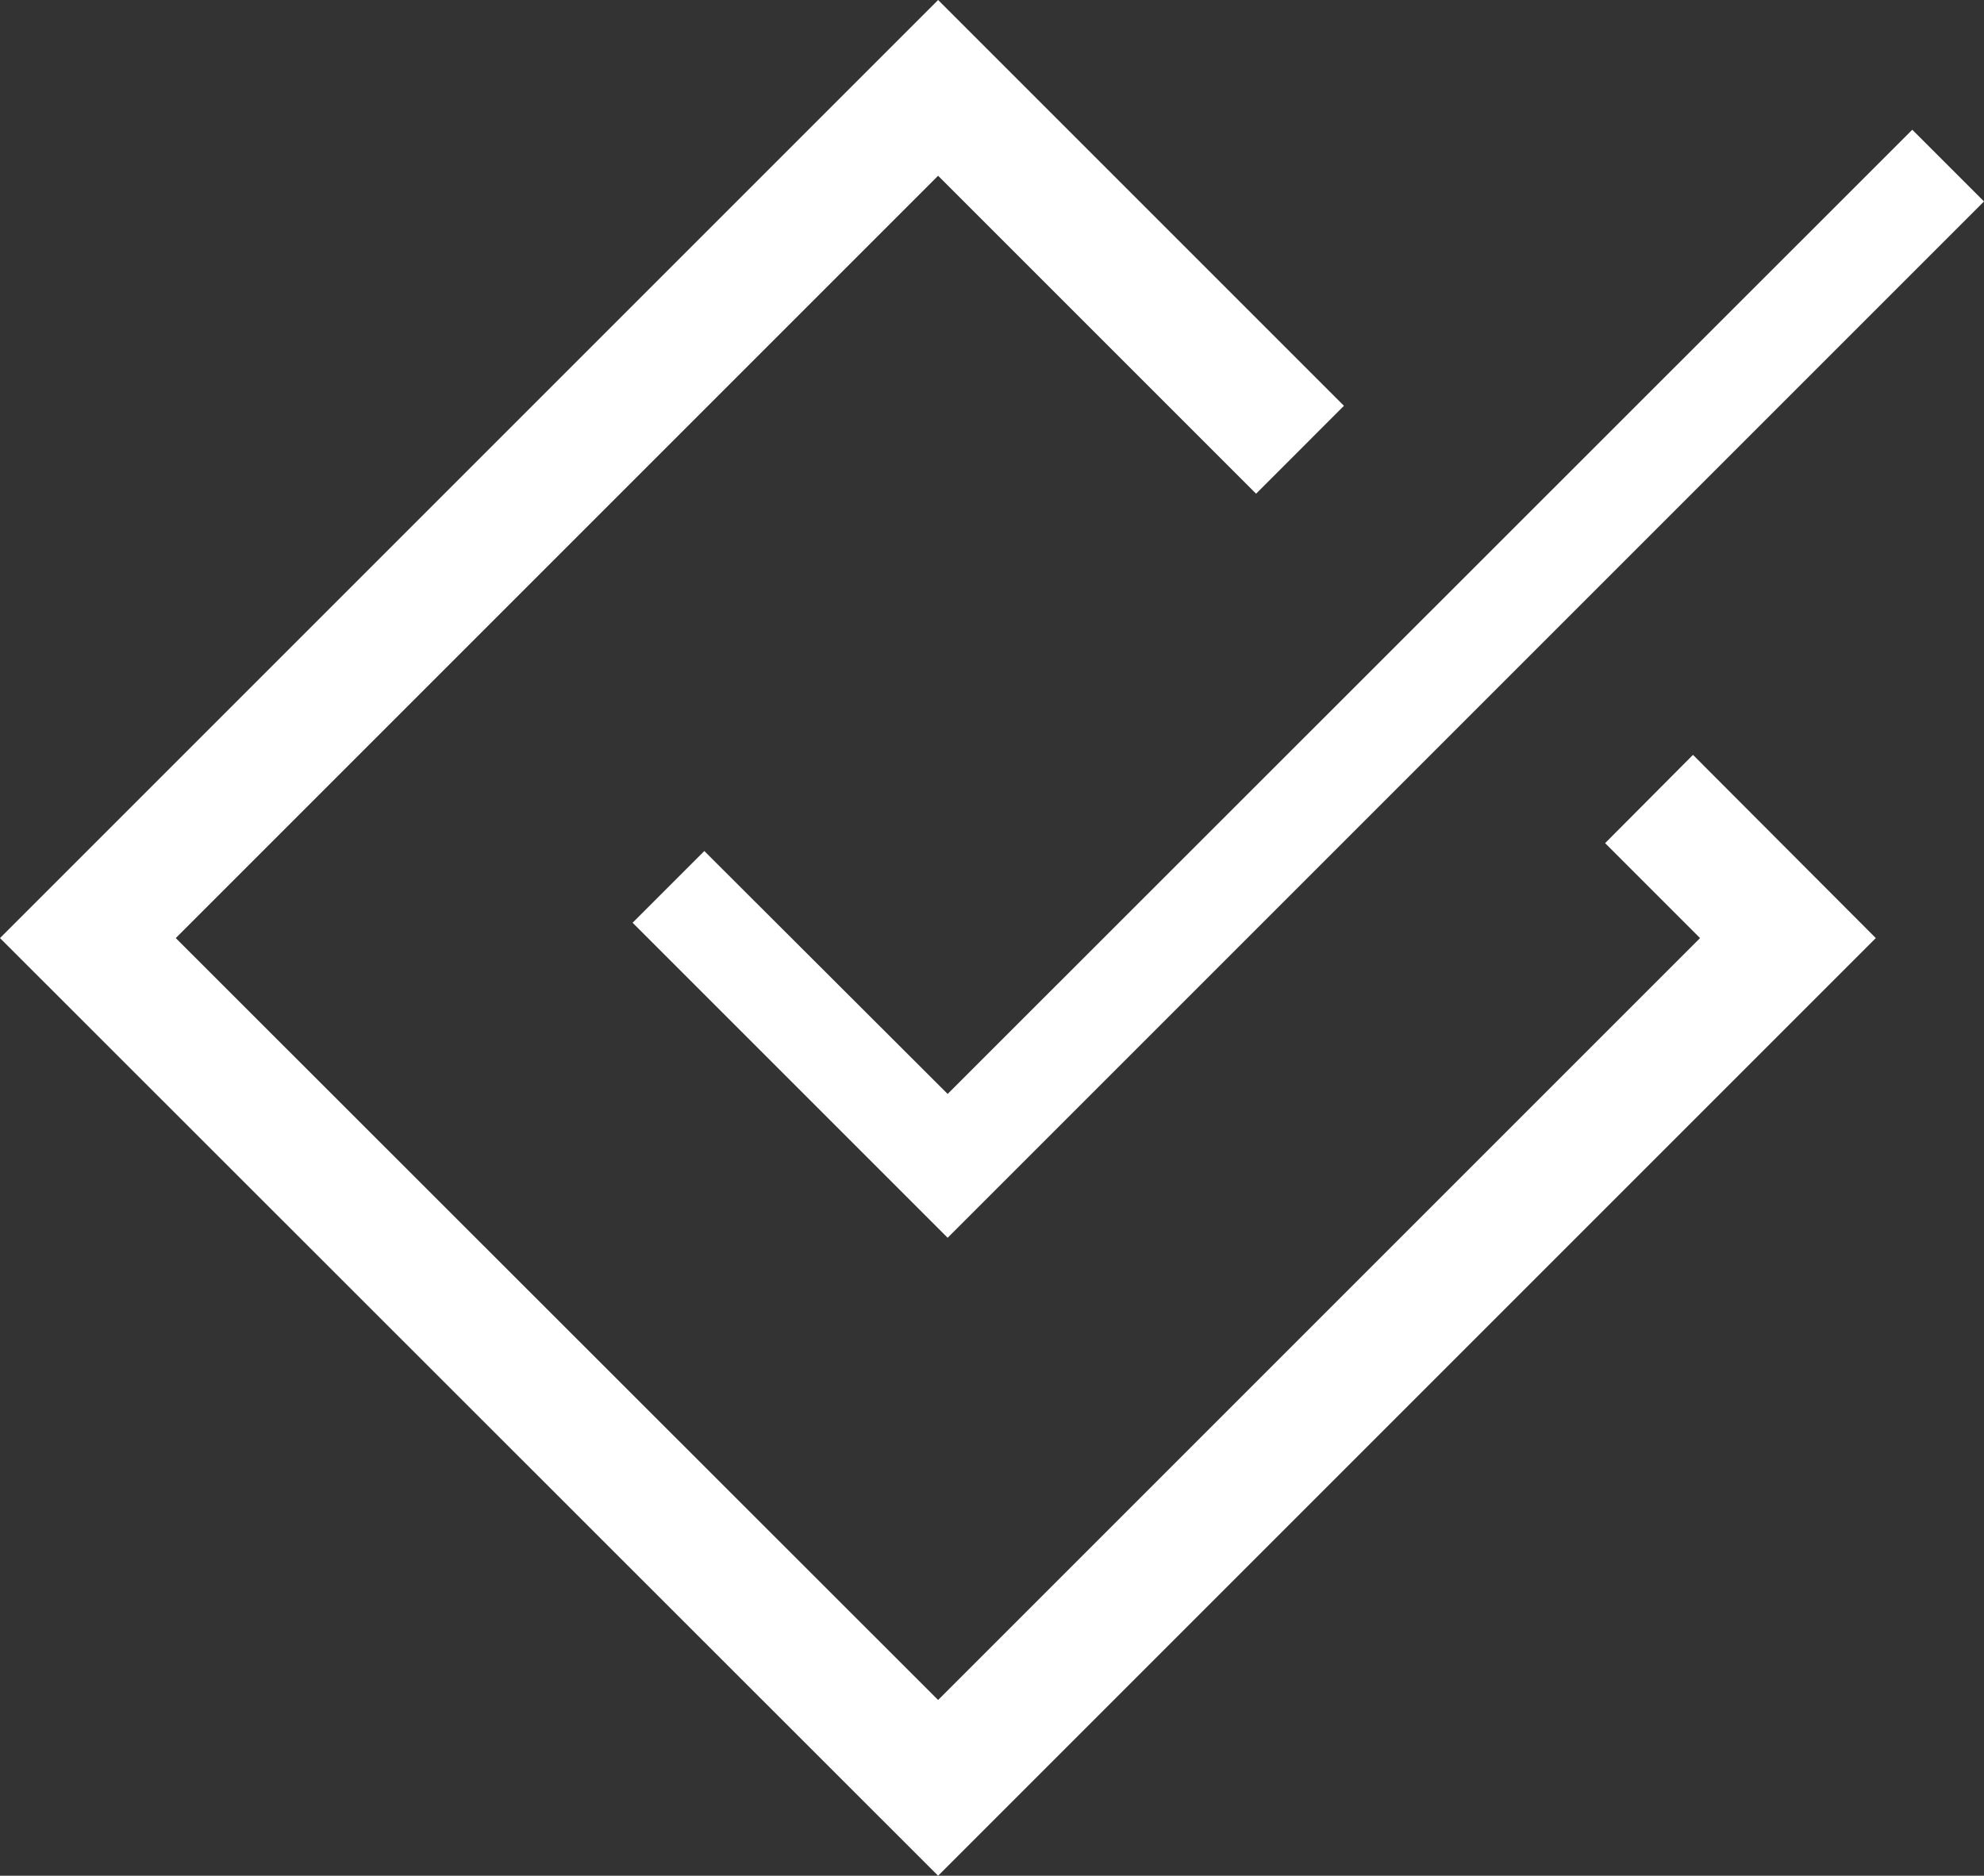
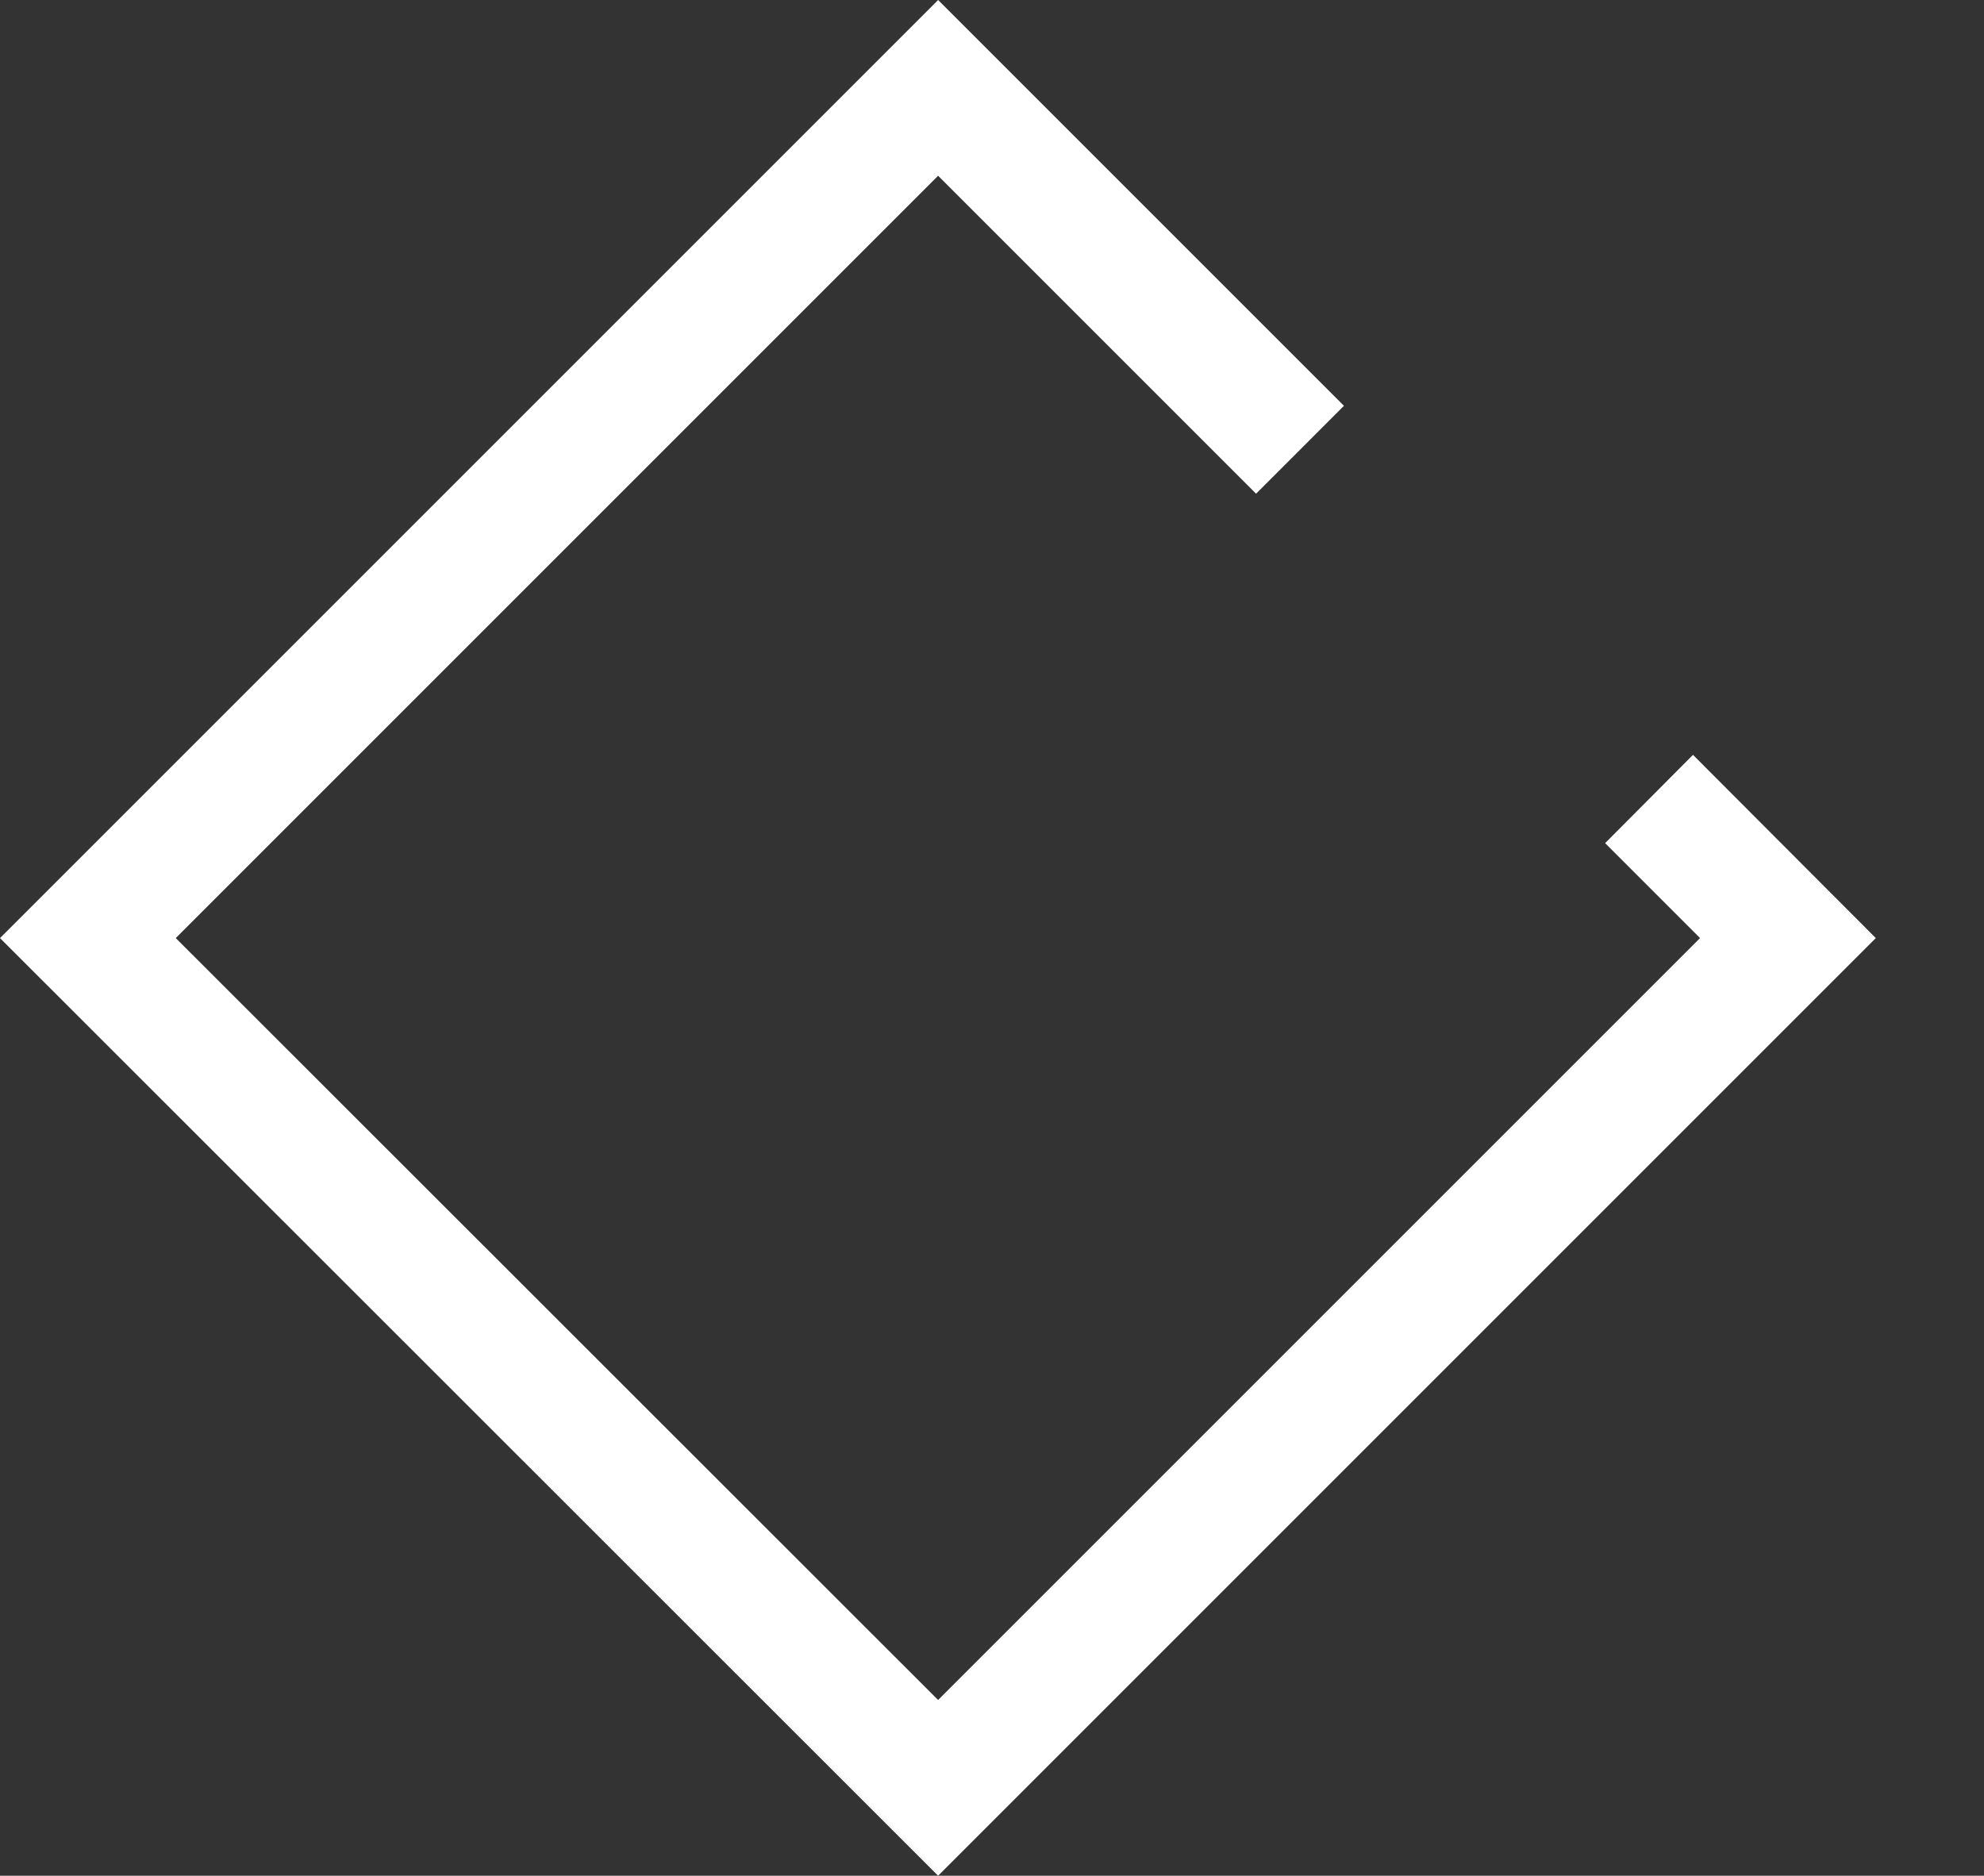
<svg xmlns="http://www.w3.org/2000/svg" viewBox="0 0 47.86 45.25">
  <rect x="0" y="0" width="47.86" height="45.25" fill="#333333" stroke="none" />
  <defs>
    <style>.cls-1{fill:#fff;}</style>
  </defs>
  <g id="Layer_2" data-name="Layer 2">
    <g id="Layer_1-2" data-name="Layer 1">
      <polygon class="cls-1" points="22.63 45.25 0 22.63 22.63 0 32.42 9.79 30.3 11.91 22.63 4.24 4.24 22.63 22.63 41.01 41.01 22.63 38.72 20.34 40.84 18.21 45.25 22.63 22.63 45.25" />
-       <polygon class="cls-1" points="22.86 29.86 15.26 22.26 16.99 20.53 22.86 26.39 46.13 3.13 47.86 4.86 22.86 29.86" />
    </g>
  </g>
</svg>